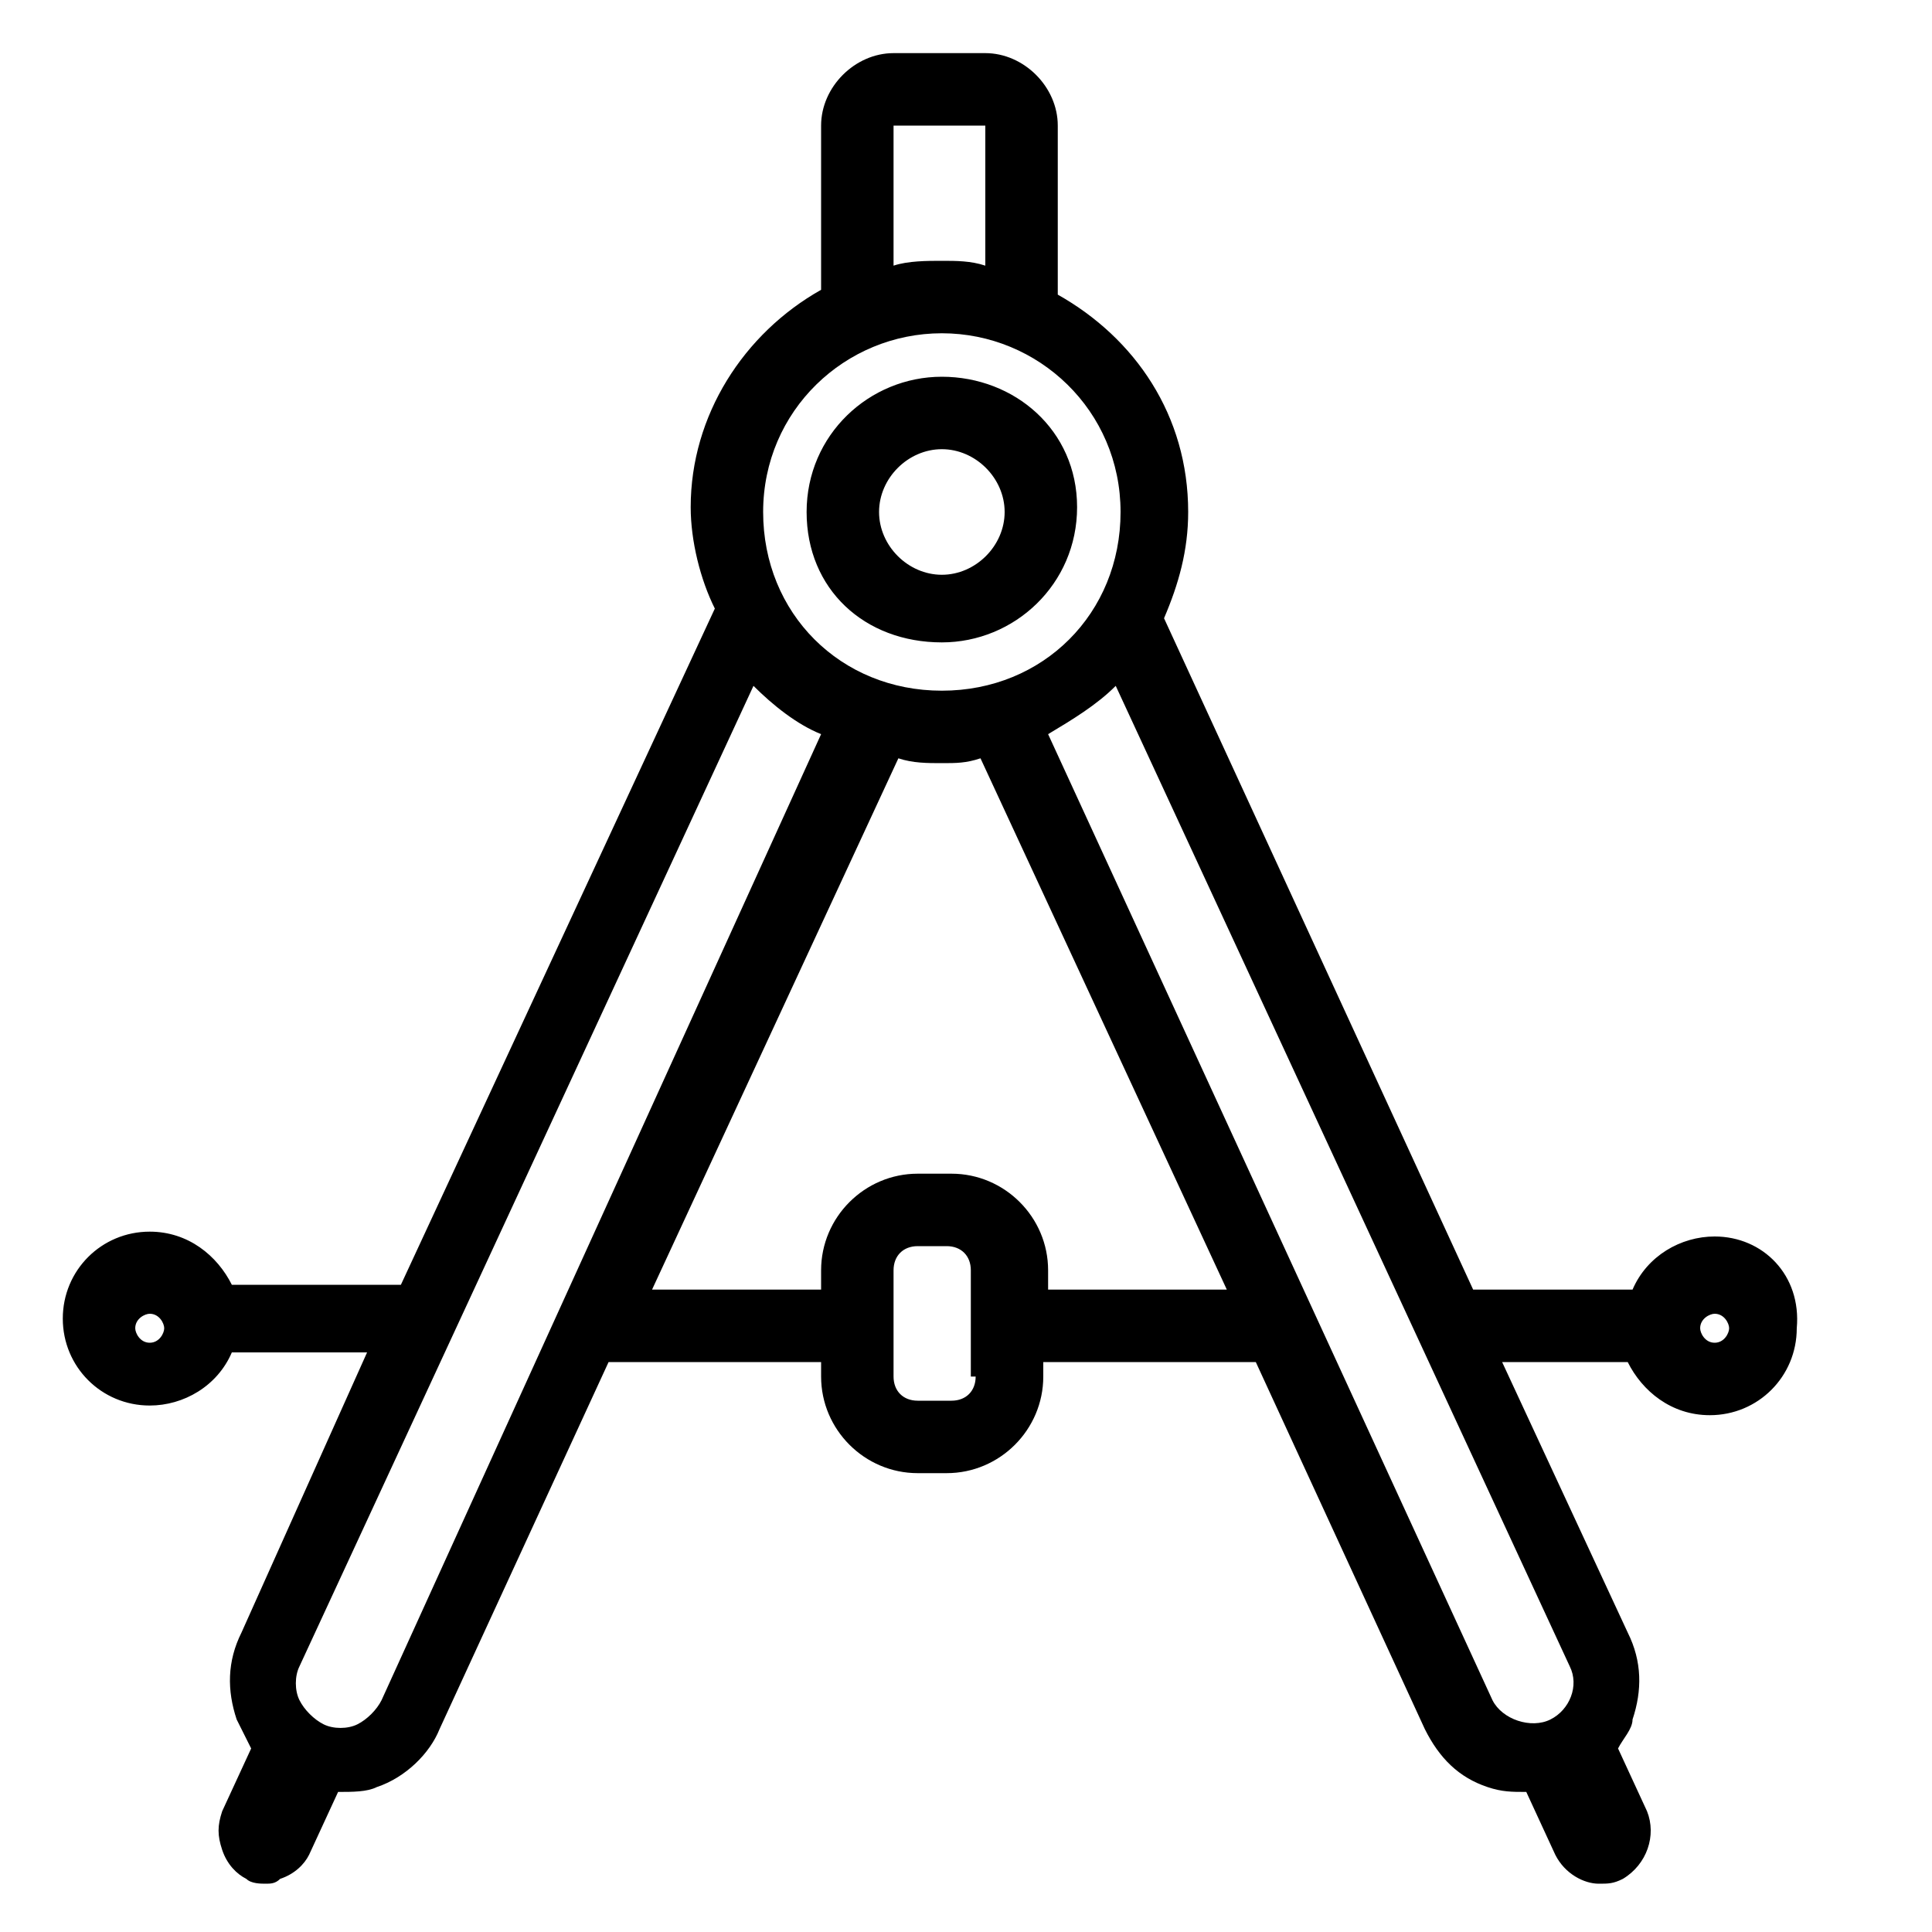
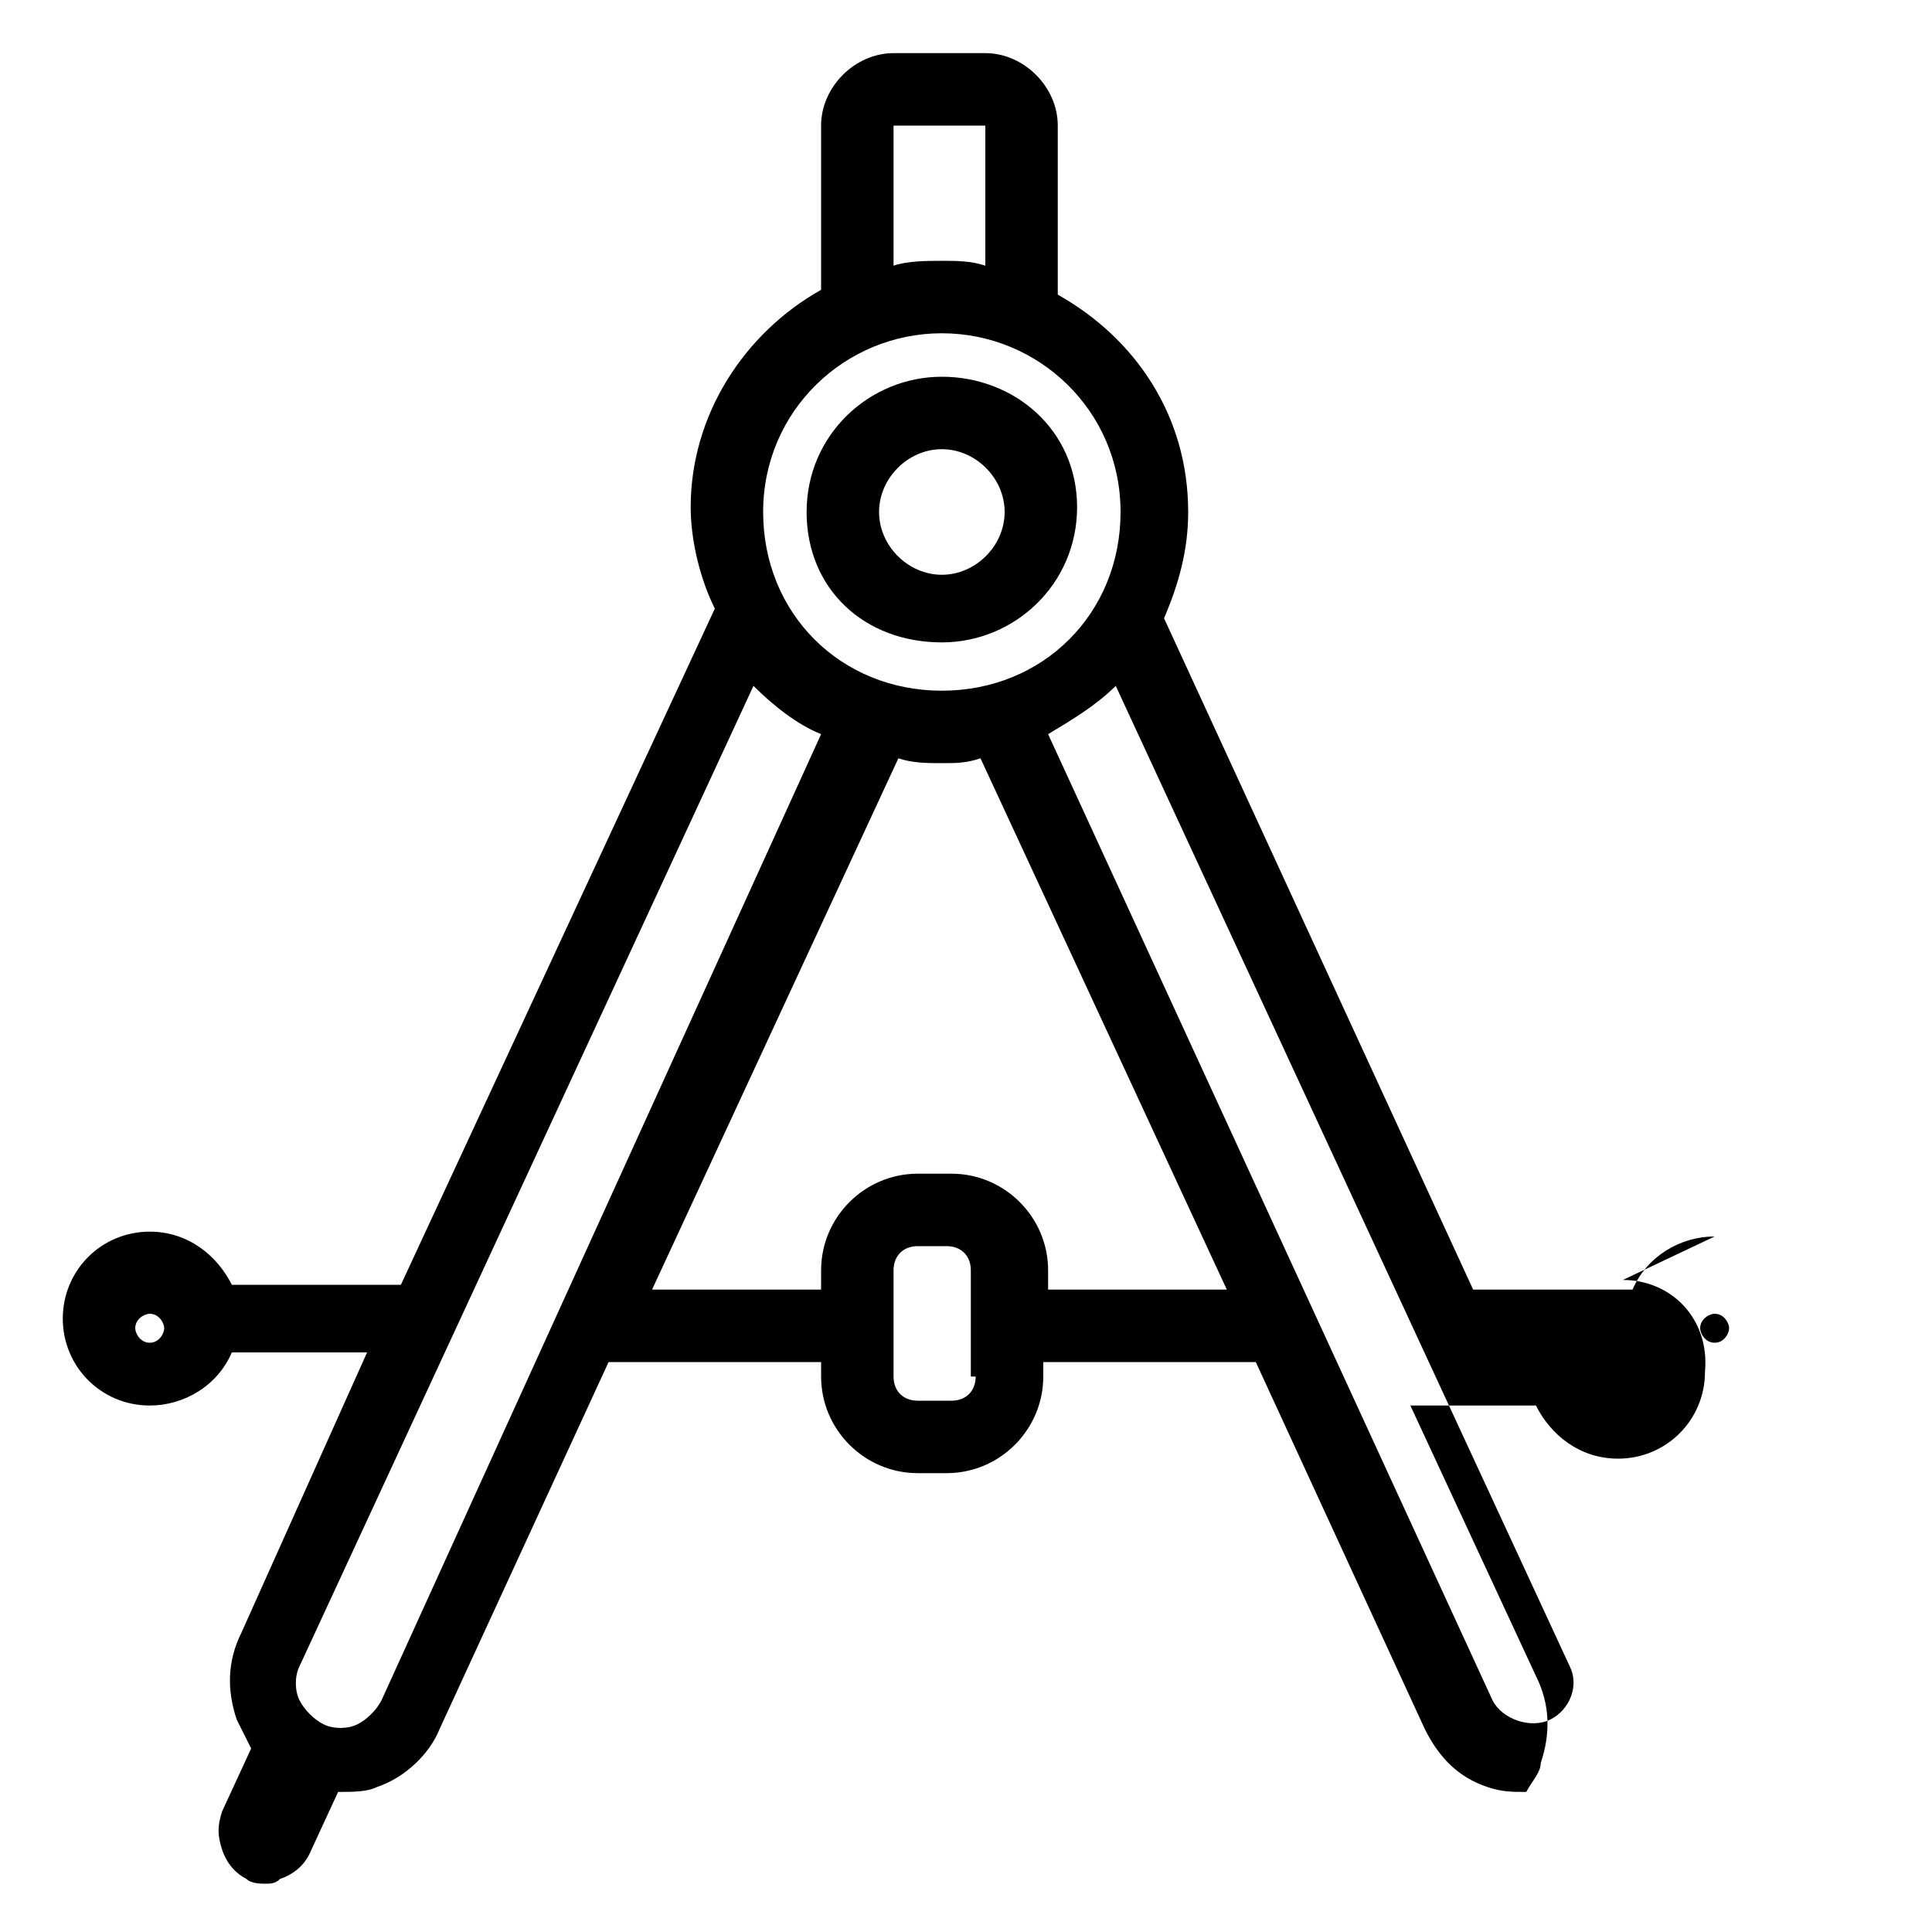
<svg xmlns="http://www.w3.org/2000/svg" version="1.1" width="32" height="32" viewBox="0 0 32 32">
  <title>kn-catlogo-compass</title>
-   <path d="M15.6 10.64c1.2 0 2.24-0.96 2.24-2.24s-1.040-2.16-2.24-2.16-2.24 0.96-2.24 2.24 0.96 2.16 2.24 2.16zM15.6 7.44c0.56 0 1.040 0.48 1.040 1.040s-0.48 1.040-1.040 1.040-1.040-0.48-1.040-1.040 0.48-1.040 1.040-1.040zM28.4 20.48c-0.56 0-1.12 0.32-1.36 0.88h-2.64l-5.12-11.12c0.24-0.56 0.4-1.12 0.4-1.76 0-1.6-0.88-2.88-2.16-3.6v-2.8c0-0.64-0.56-1.2-1.2-1.2h-1.52c-0.64 0-1.2 0.56-1.2 1.2v2.72c-1.28 0.72-2.16 2.080-2.16 3.6 0 0.56 0.16 1.2 0.4 1.68l-5.2 11.2h-2.8c-0.24-0.48-0.72-0.88-1.36-0.88-0.8 0-1.44 0.64-1.44 1.44s0.64 1.44 1.44 1.44c0.56 0 1.12-0.32 1.36-0.88h2.24l-2.080 4.64c-0.24 0.48-0.24 0.96-0.080 1.44 0.080 0.16 0.16 0.32 0.24 0.48l-0.48 1.040c-0.080 0.24-0.080 0.4 0 0.64s0.24 0.4 0.4 0.48c0.080 0.080 0.24 0.080 0.32 0.080s0.16 0 0.24-0.080c0.24-0.080 0.4-0.24 0.48-0.4l0.48-1.040c0 0 0 0 0 0 0.24 0 0.48 0 0.64-0.080 0.48-0.16 0.88-0.56 1.040-0.96l2.8-6.080h3.52v0.24c0 0.88 0.72 1.6 1.6 1.6h0.48c0.88 0 1.6-0.72 1.6-1.6v-0.24h3.52l2.8 6.080c0.24 0.48 0.56 0.8 1.040 0.96 0.24 0.080 0.4 0.080 0.64 0.080 0 0 0 0 0 0l0.48 1.040c0.16 0.32 0.48 0.48 0.72 0.48 0.16 0 0.24 0 0.4-0.080 0.4-0.24 0.56-0.72 0.4-1.12l-0.48-1.040c0.080-0.16 0.24-0.32 0.24-0.48 0.16-0.48 0.16-0.96-0.080-1.44l-2.080-4.48h2.080c0.24 0.48 0.72 0.88 1.36 0.88 0.8 0 1.44-0.64 1.44-1.44 0.080-0.88-0.56-1.52-1.36-1.52zM2.48 22.24c-0.16 0-0.24-0.16-0.24-0.24 0-0.16 0.16-0.24 0.24-0.24 0.16 0 0.24 0.16 0.24 0.24s-0.080 0.24-0.24 0.24zM14.8 2.080h1.52v2.32c-0.24-0.080-0.48-0.080-0.72-0.080s-0.56 0-0.8 0.080v-2.32zM15.6 5.52c1.6 0 2.96 1.28 2.96 2.96s-1.28 2.96-2.96 2.96-2.96-1.28-2.96-2.96 1.36-2.96 2.96-2.96zM6.32 28.16c-0.080 0.16-0.24 0.32-0.4 0.4s-0.4 0.080-0.56 0c-0.16-0.080-0.32-0.24-0.4-0.4s-0.080-0.4 0-0.56l7.52-16.24c0.32 0.32 0.72 0.64 1.12 0.8l-7.28 16zM16.16 22.8c0 0.24-0.16 0.4-0.4 0.4h-0.56c-0.24 0-0.4-0.16-0.4-0.4v-1.76c0-0.24 0.16-0.4 0.4-0.4h0.48c0.24 0 0.4 0.16 0.4 0.4v1.76zM17.36 21.36v-0.32c0-0.88-0.72-1.6-1.6-1.6h-0.56c-0.88 0-1.6 0.72-1.6 1.6v0.32h-2.8l4.080-8.8c0.24 0.080 0.48 0.080 0.72 0.080s0.4 0 0.64-0.080l4.080 8.8h-2.96zM25.68 28.48c-0.32 0.16-0.8 0-0.96-0.32l-7.36-16c0.4-0.24 0.8-0.48 1.12-0.8l7.52 16.24c0.16 0.32 0 0.72-0.32 0.88zM28.4 22.24c-0.16 0-0.24-0.16-0.24-0.24 0-0.16 0.16-0.24 0.24-0.24 0.16 0 0.24 0.16 0.24 0.24s-0.080 0.24-0.24 0.24z" />
+   <path d="M15.6 10.64c1.2 0 2.24-0.96 2.24-2.24s-1.040-2.16-2.24-2.16-2.24 0.96-2.24 2.24 0.96 2.16 2.24 2.16zM15.6 7.44c0.56 0 1.040 0.48 1.040 1.040s-0.48 1.040-1.040 1.040-1.040-0.48-1.040-1.040 0.48-1.040 1.040-1.040zM28.4 20.48c-0.56 0-1.12 0.32-1.36 0.88h-2.64l-5.12-11.12c0.24-0.56 0.4-1.12 0.4-1.76 0-1.6-0.88-2.88-2.16-3.6v-2.8c0-0.64-0.56-1.2-1.2-1.2h-1.52c-0.64 0-1.2 0.56-1.2 1.2v2.72c-1.28 0.72-2.16 2.080-2.16 3.6 0 0.56 0.16 1.2 0.4 1.68l-5.2 11.2h-2.8c-0.24-0.48-0.72-0.88-1.36-0.88-0.8 0-1.44 0.64-1.44 1.44s0.64 1.44 1.44 1.44c0.56 0 1.12-0.32 1.36-0.88h2.24l-2.080 4.64c-0.24 0.48-0.24 0.96-0.080 1.44 0.080 0.16 0.16 0.32 0.24 0.48l-0.48 1.040c-0.080 0.24-0.080 0.4 0 0.64s0.24 0.4 0.4 0.48c0.080 0.080 0.24 0.080 0.32 0.080s0.16 0 0.24-0.080c0.24-0.080 0.4-0.24 0.48-0.4l0.48-1.040c0 0 0 0 0 0 0.24 0 0.48 0 0.64-0.080 0.48-0.16 0.88-0.56 1.040-0.96l2.8-6.080h3.52v0.24c0 0.88 0.72 1.6 1.6 1.6h0.48c0.88 0 1.6-0.72 1.6-1.6v-0.24h3.52l2.8 6.080c0.24 0.48 0.56 0.8 1.040 0.96 0.24 0.080 0.4 0.080 0.64 0.080 0 0 0 0 0 0l0.48 1.040l-0.48-1.040c0.080-0.16 0.24-0.32 0.24-0.48 0.16-0.48 0.16-0.96-0.080-1.44l-2.080-4.48h2.080c0.24 0.48 0.72 0.88 1.36 0.88 0.8 0 1.44-0.64 1.44-1.44 0.080-0.88-0.56-1.52-1.36-1.52zM2.48 22.24c-0.16 0-0.24-0.16-0.24-0.24 0-0.16 0.16-0.24 0.24-0.24 0.16 0 0.24 0.16 0.24 0.24s-0.080 0.24-0.24 0.24zM14.8 2.080h1.52v2.32c-0.24-0.080-0.48-0.080-0.72-0.080s-0.56 0-0.8 0.080v-2.32zM15.6 5.52c1.6 0 2.96 1.28 2.96 2.96s-1.28 2.96-2.96 2.96-2.96-1.28-2.96-2.96 1.36-2.96 2.96-2.96zM6.32 28.16c-0.080 0.16-0.24 0.32-0.4 0.4s-0.4 0.080-0.56 0c-0.16-0.080-0.32-0.24-0.4-0.4s-0.080-0.4 0-0.56l7.52-16.24c0.32 0.32 0.72 0.64 1.12 0.8l-7.28 16zM16.16 22.8c0 0.24-0.16 0.4-0.4 0.4h-0.56c-0.24 0-0.4-0.16-0.4-0.4v-1.76c0-0.24 0.16-0.4 0.4-0.4h0.48c0.24 0 0.4 0.16 0.4 0.4v1.76zM17.36 21.36v-0.32c0-0.88-0.72-1.6-1.6-1.6h-0.56c-0.88 0-1.6 0.72-1.6 1.6v0.32h-2.8l4.080-8.8c0.24 0.080 0.48 0.080 0.72 0.080s0.4 0 0.64-0.080l4.080 8.8h-2.96zM25.68 28.48c-0.32 0.16-0.8 0-0.96-0.32l-7.36-16c0.4-0.24 0.8-0.48 1.12-0.8l7.52 16.24c0.16 0.32 0 0.72-0.32 0.88zM28.4 22.24c-0.16 0-0.24-0.16-0.24-0.24 0-0.16 0.16-0.24 0.24-0.24 0.16 0 0.24 0.16 0.24 0.24s-0.080 0.24-0.24 0.24z" />
</svg>